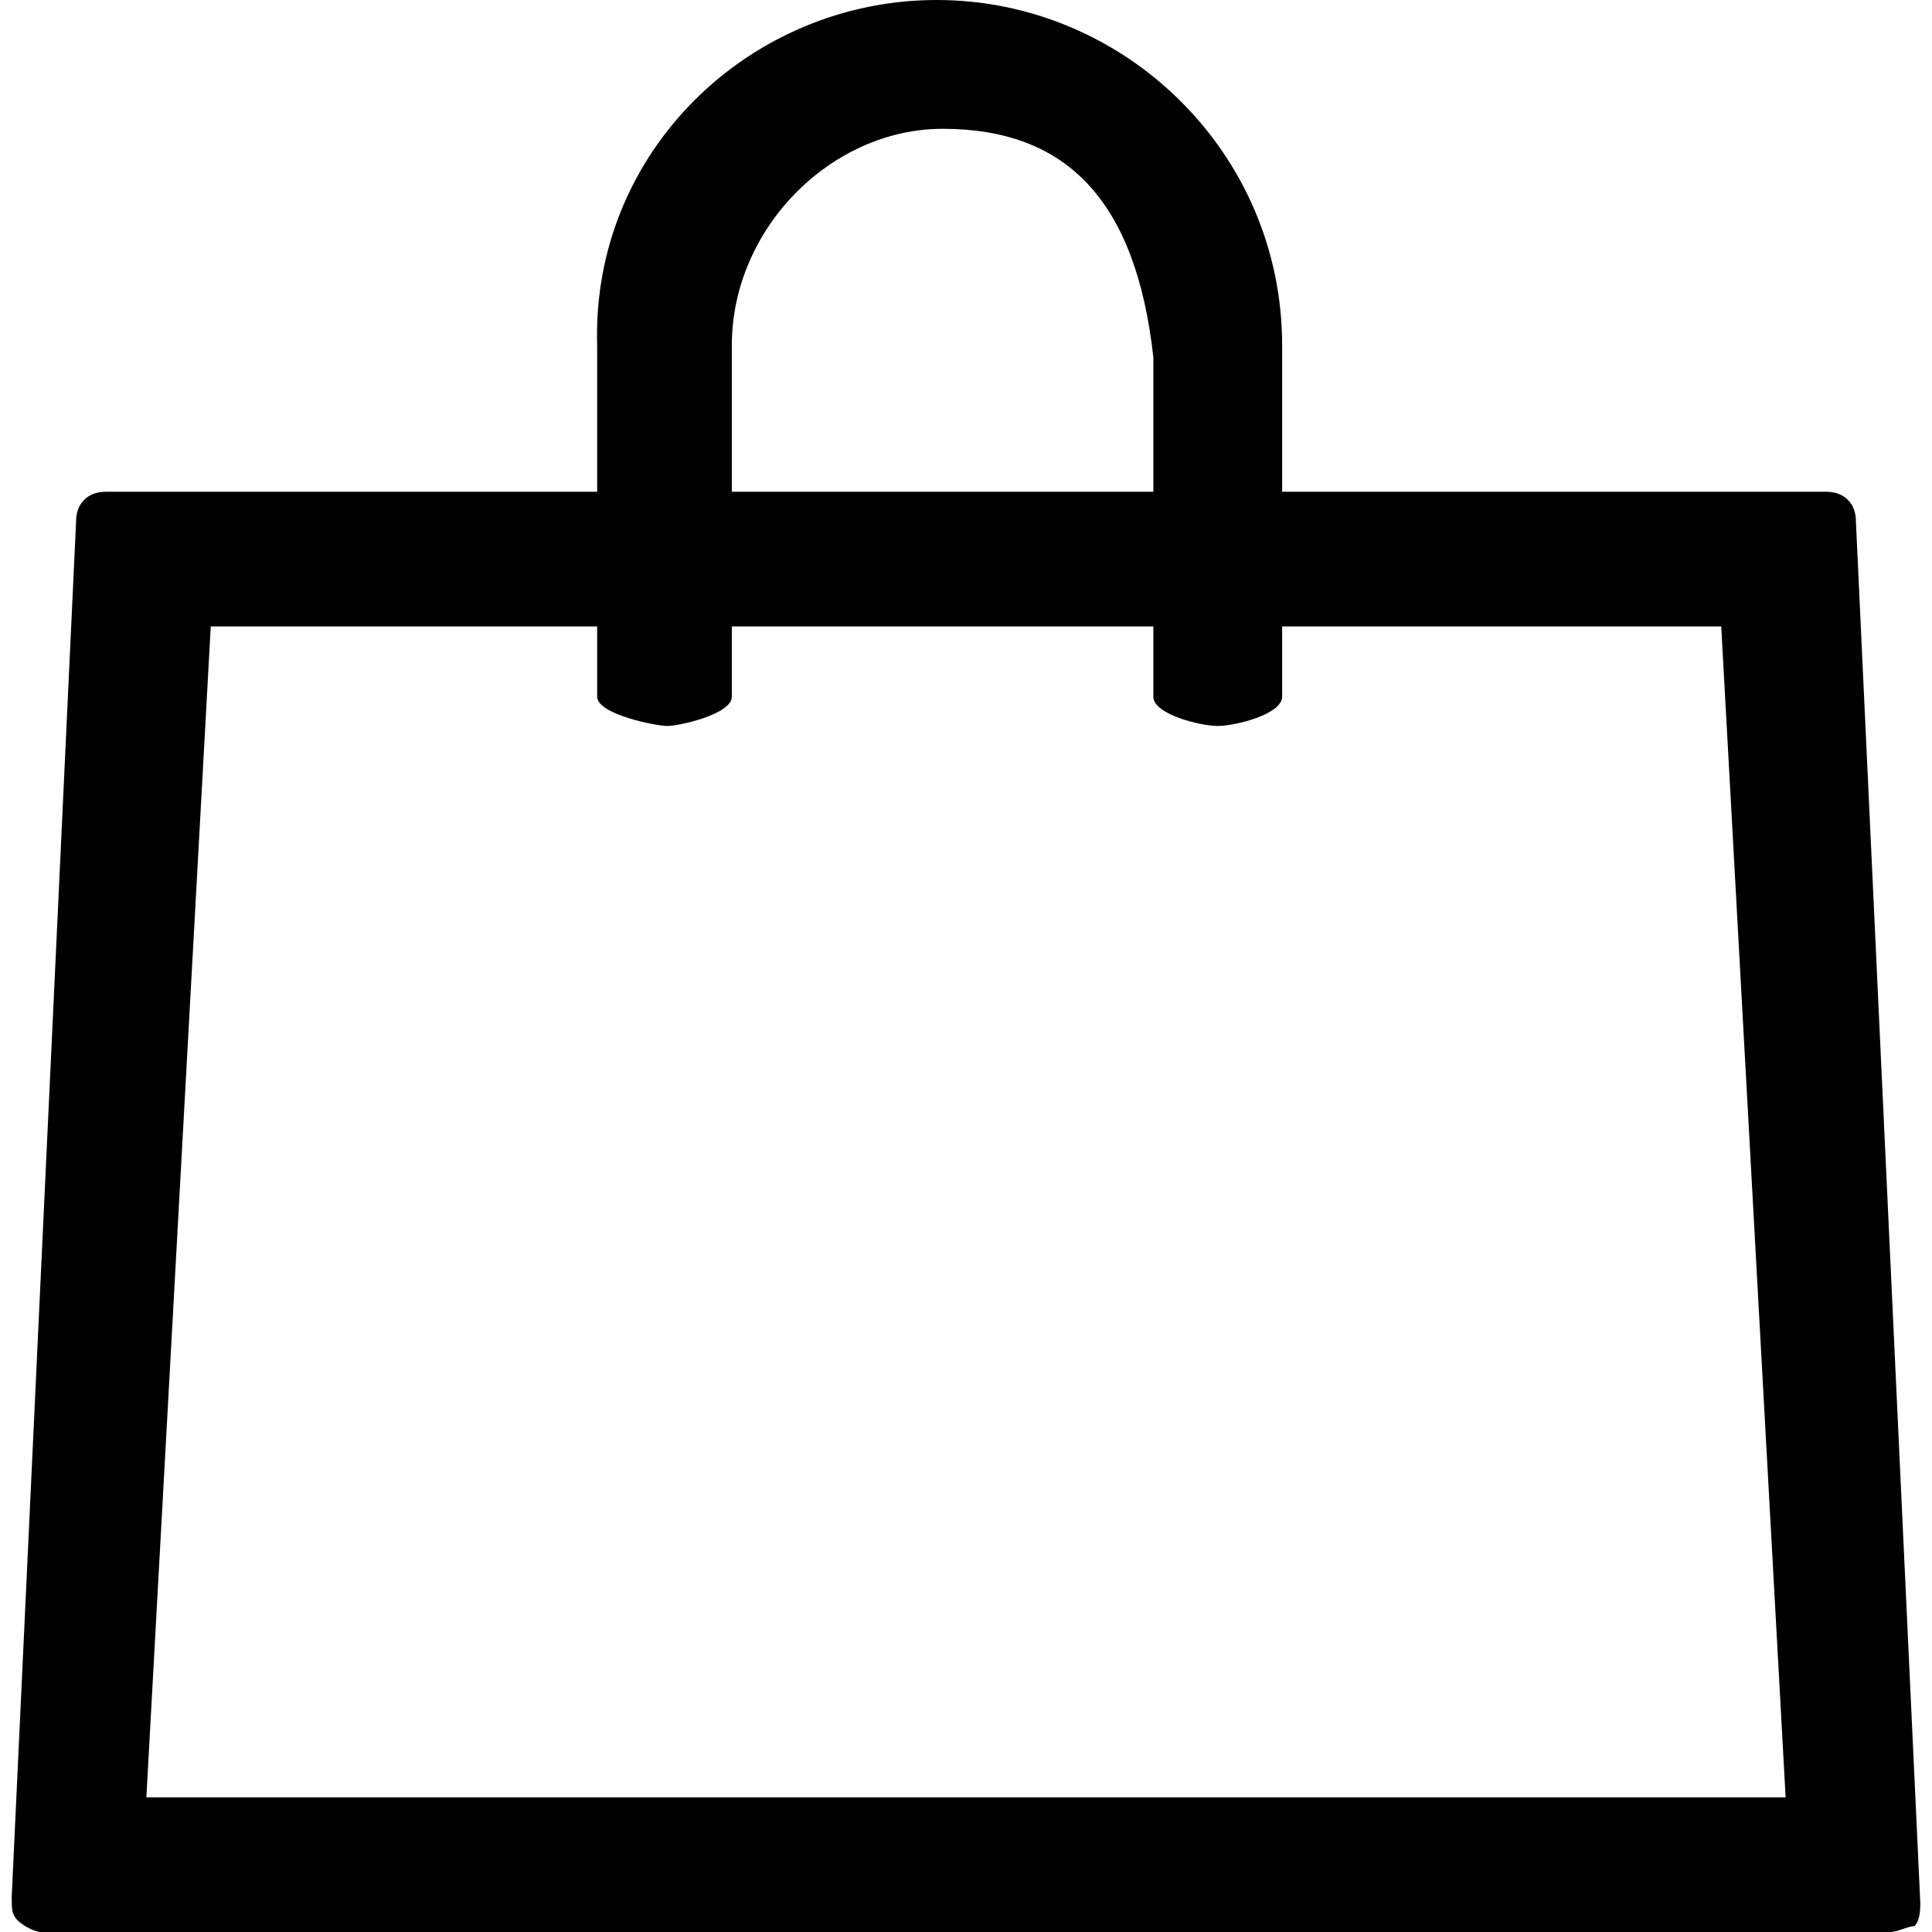
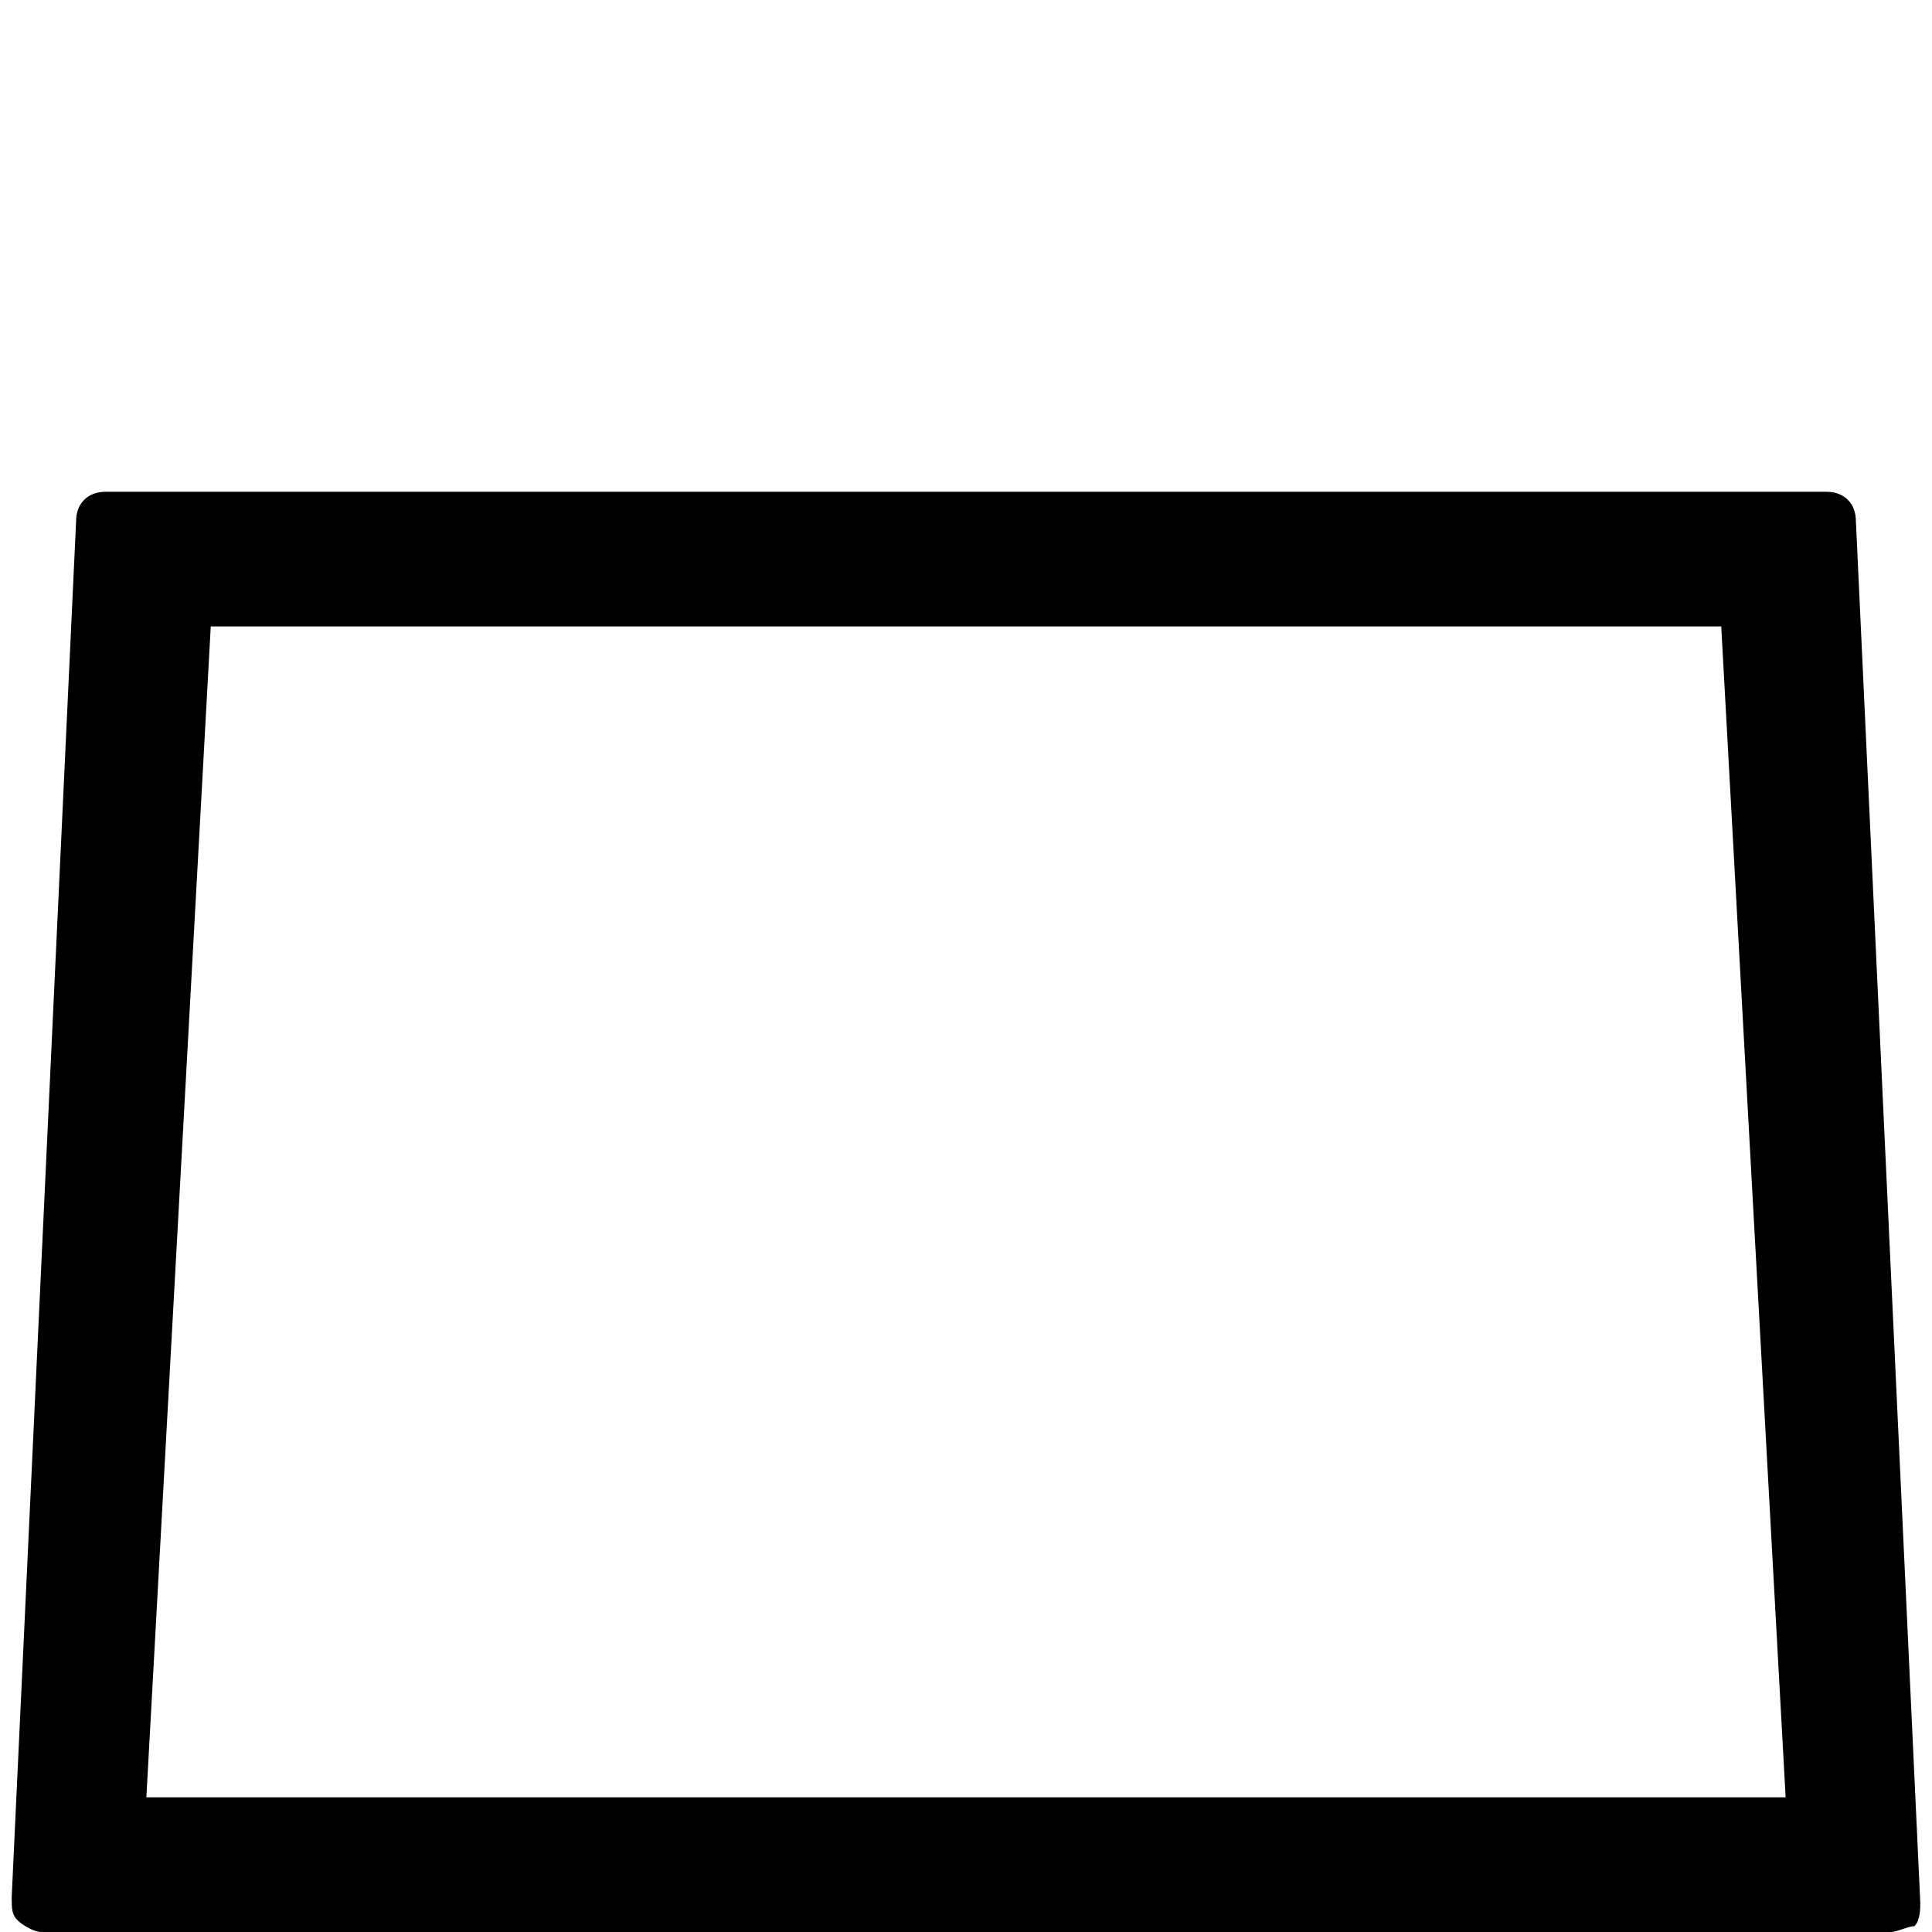
<svg xmlns="http://www.w3.org/2000/svg" version="1.1" id="Capa_1" x="0px" y="0px" viewBox="0 0 33 33" style="enable-background:new 0 0 33 33;" xml:space="preserve">
  <g>
    <path d="M32.3,33H0.7c-0.1,0-0.3-0.1-0.4-0.2s-0.1-0.2-0.1-0.4L1.3,8.9c0-0.3,0.2-0.5,0.5-0.5h29.4c0.3,0,0.5,0.2,0.5,0.5l1.1,23.6   c0,0.1,0,0.3-0.1,0.4C32.6,32.9,32.4,33,32.3,33z M2.5,30.7h28l-1.1-20H3.6L2.5,30.7z" />
-     <path d="M20.8,12.4c-0.3,0-1.1-0.2-1.1-0.5V6.1c-0.3-2.7-1.5-3.9-3.6-3.9c-1.9,0-3.6,1.7-3.6,3.7v6c0,0.3-0.9,0.5-1.1,0.5   s-1.2-0.2-1.2-0.5v-6C10.1,2.6,12.8,0,16,0s5.9,2.6,5.9,5.9v6C21.9,12.2,21.1,12.4,20.8,12.4z" />
  </g>
</svg>